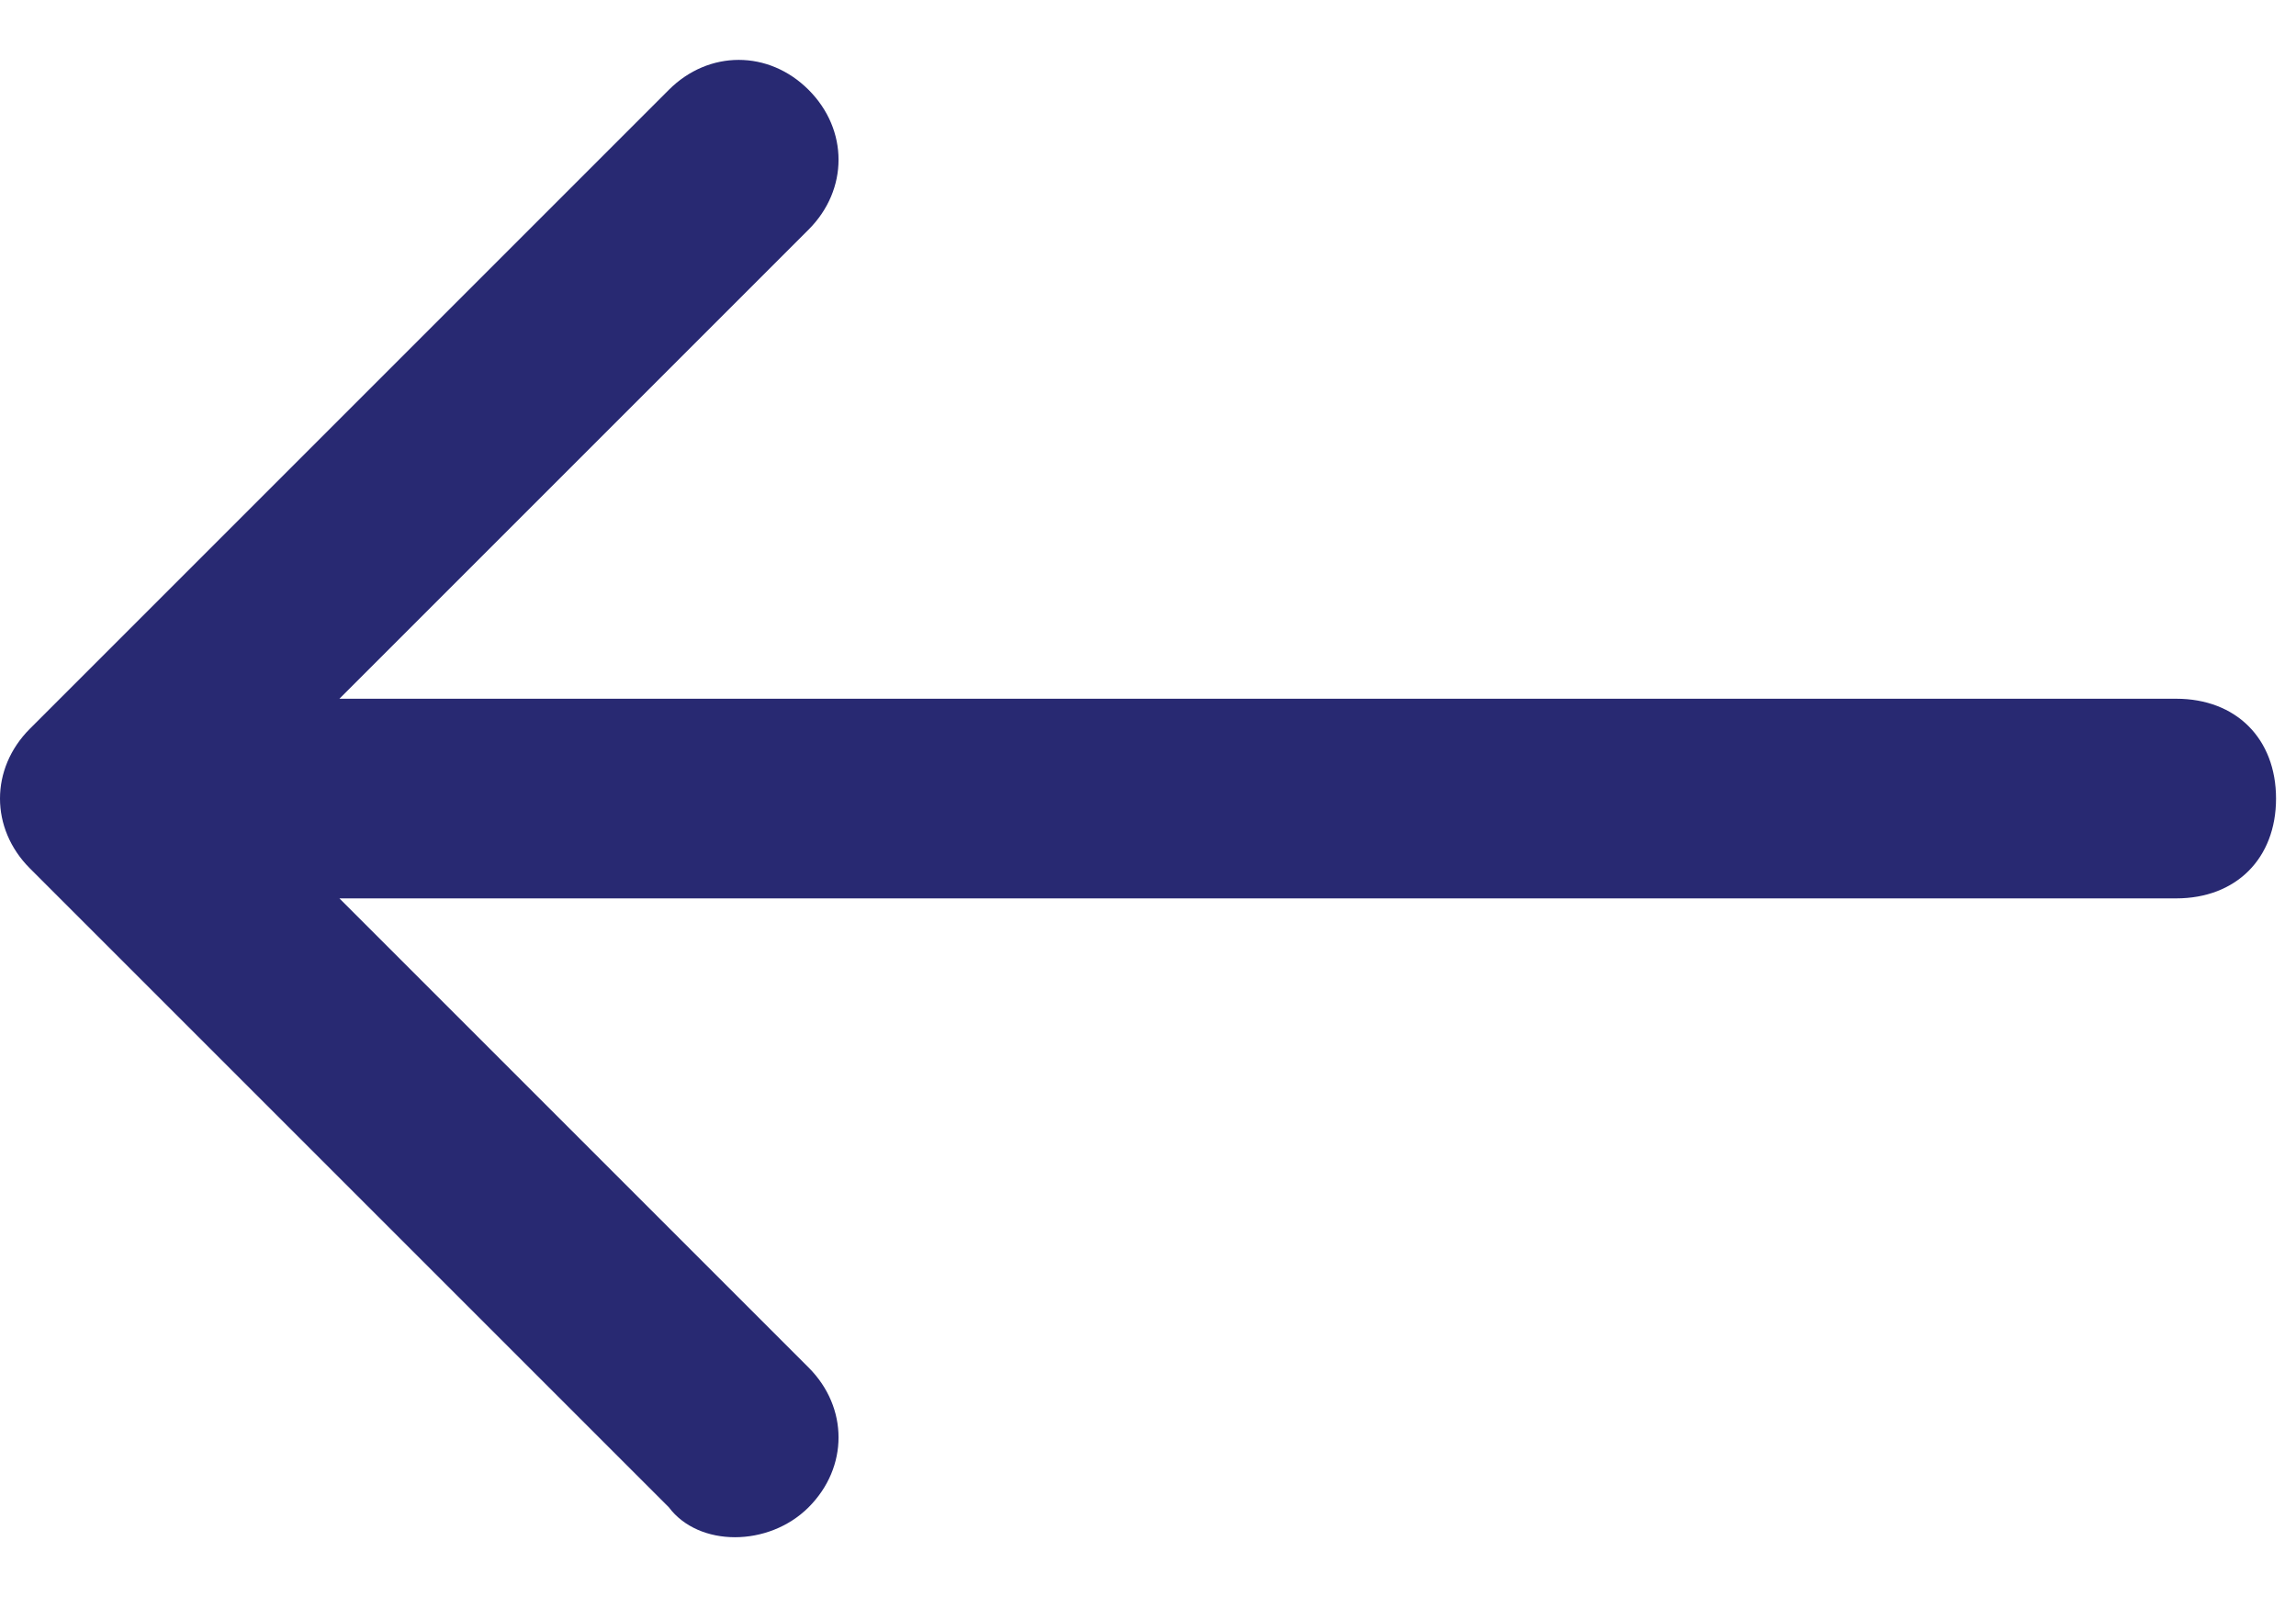
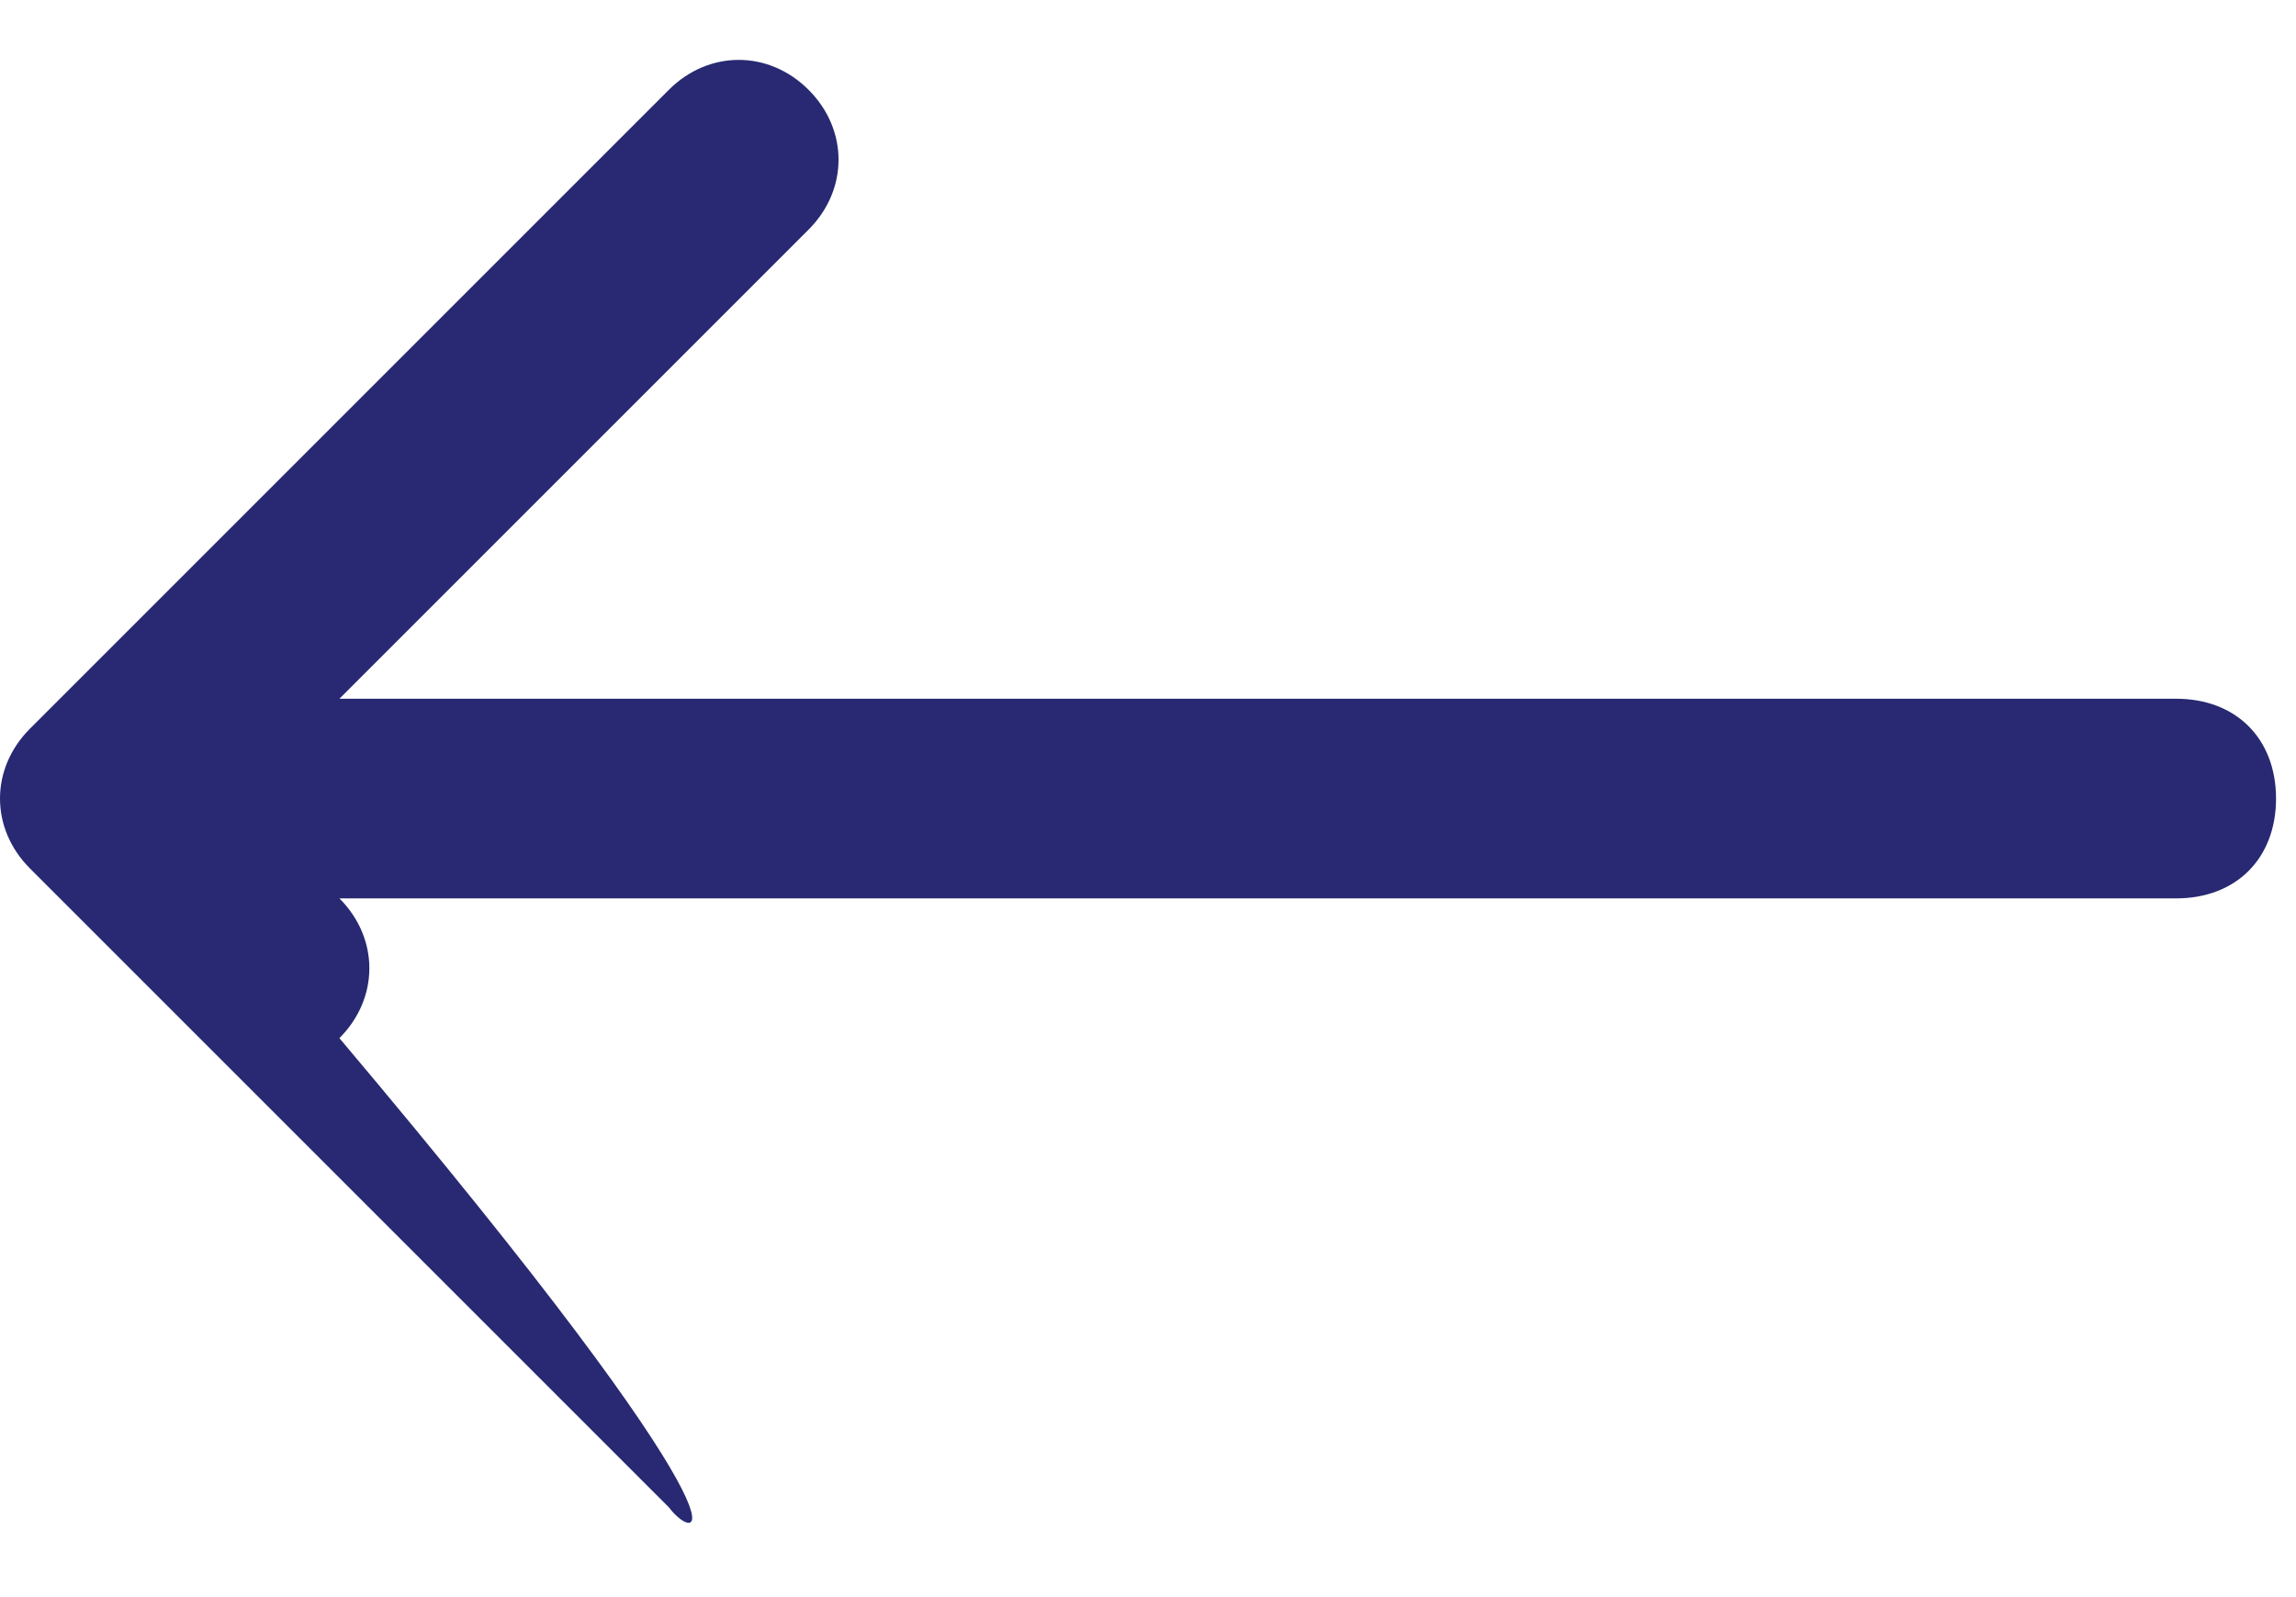
<svg xmlns="http://www.w3.org/2000/svg" version="1.1" id="Layer_1" x="0px" y="0px" viewBox="0 0 23 16" style="enable-background:new 0 0 23 16;" xml:space="preserve">
  <style type="text/css">
	.st0{fill-rule:evenodd;clip-rule:evenodd;fill:#282972;}
</style>
-   <path class="st0" d="M6.7,15.1L0.3,8.7c-0.4-0.4-0.4-1,0-1.4l6.4-6.4c0.4-0.4,1-0.4,1.4,0c0.4,0.4,0.4,1,0,1.4L3.4,7h18.4  c0.6,0,1,0.4,1,1c0,0.6-0.4,1-1,1H3.4l4.7,4.7c0.4,0.4,0.4,1,0,1.4C7.7,15.5,7,15.5,6.7,15.1z" />
+   <path class="st0" d="M6.7,15.1L0.3,8.7c-0.4-0.4-0.4-1,0-1.4l6.4-6.4c0.4-0.4,1-0.4,1.4,0c0.4,0.4,0.4,1,0,1.4L3.4,7h18.4  c0.6,0,1,0.4,1,1c0,0.6-0.4,1-1,1H3.4c0.4,0.4,0.4,1,0,1.4C7.7,15.5,7,15.5,6.7,15.1z" />
</svg>